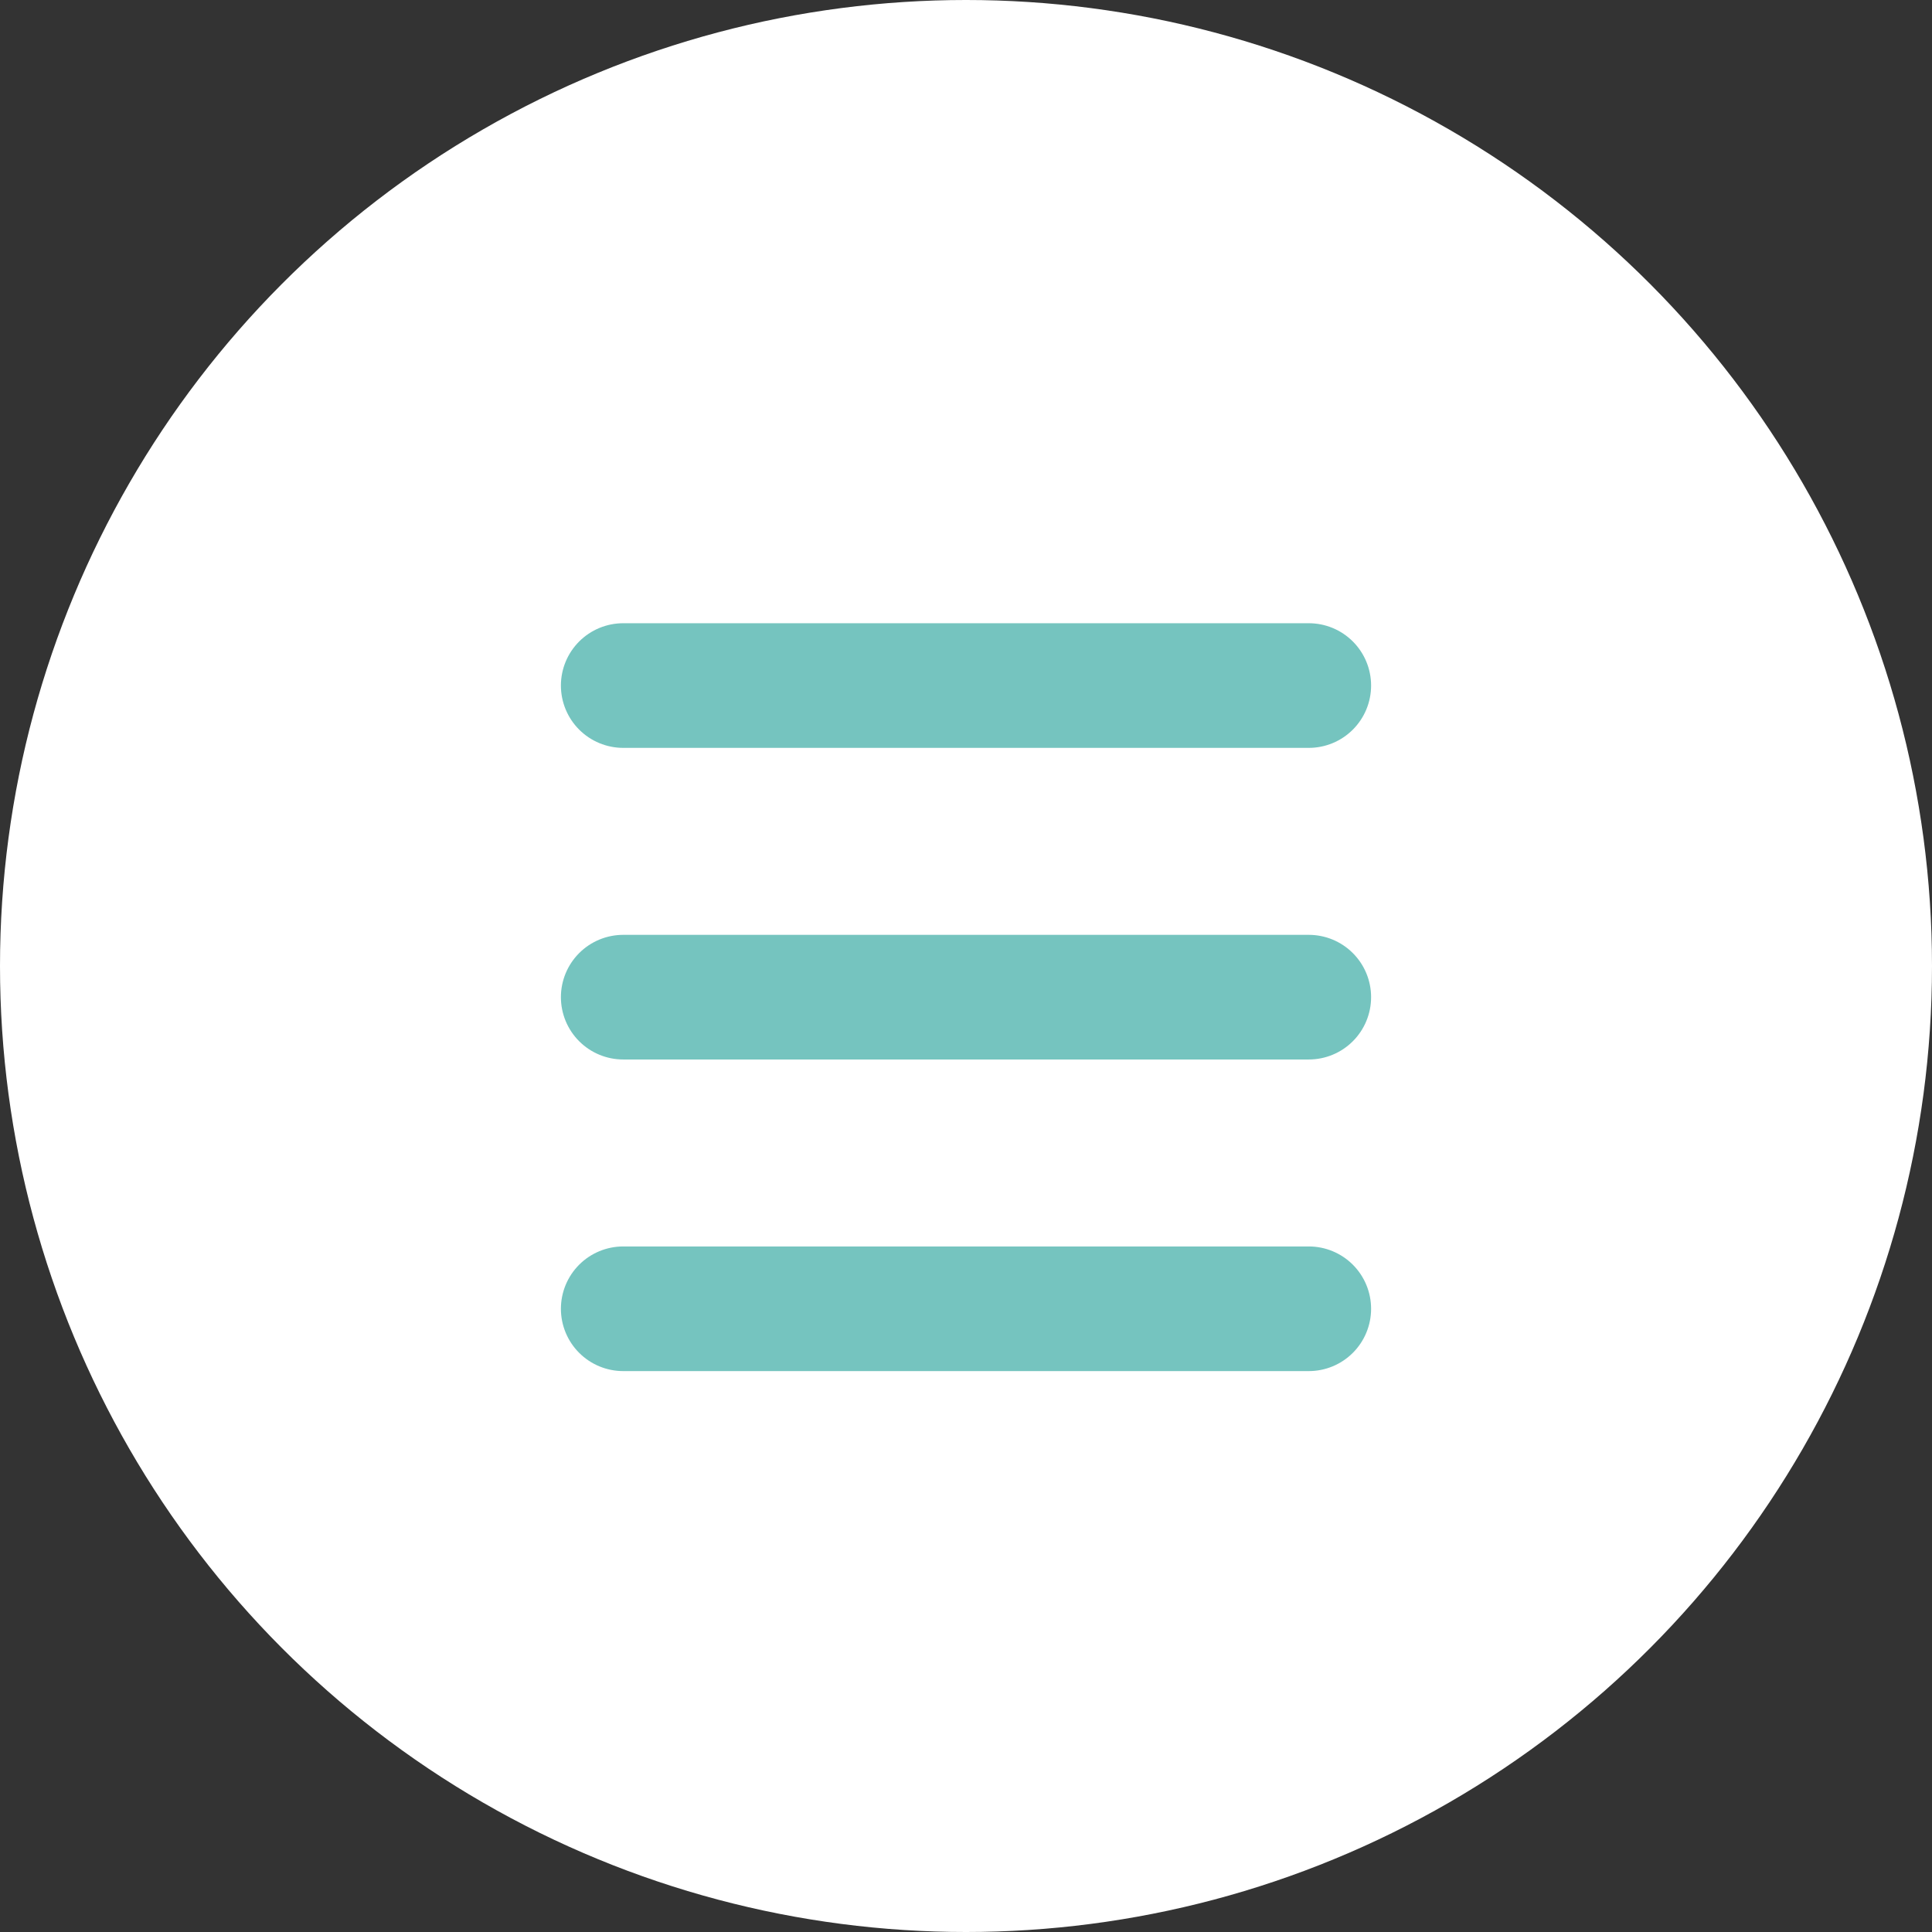
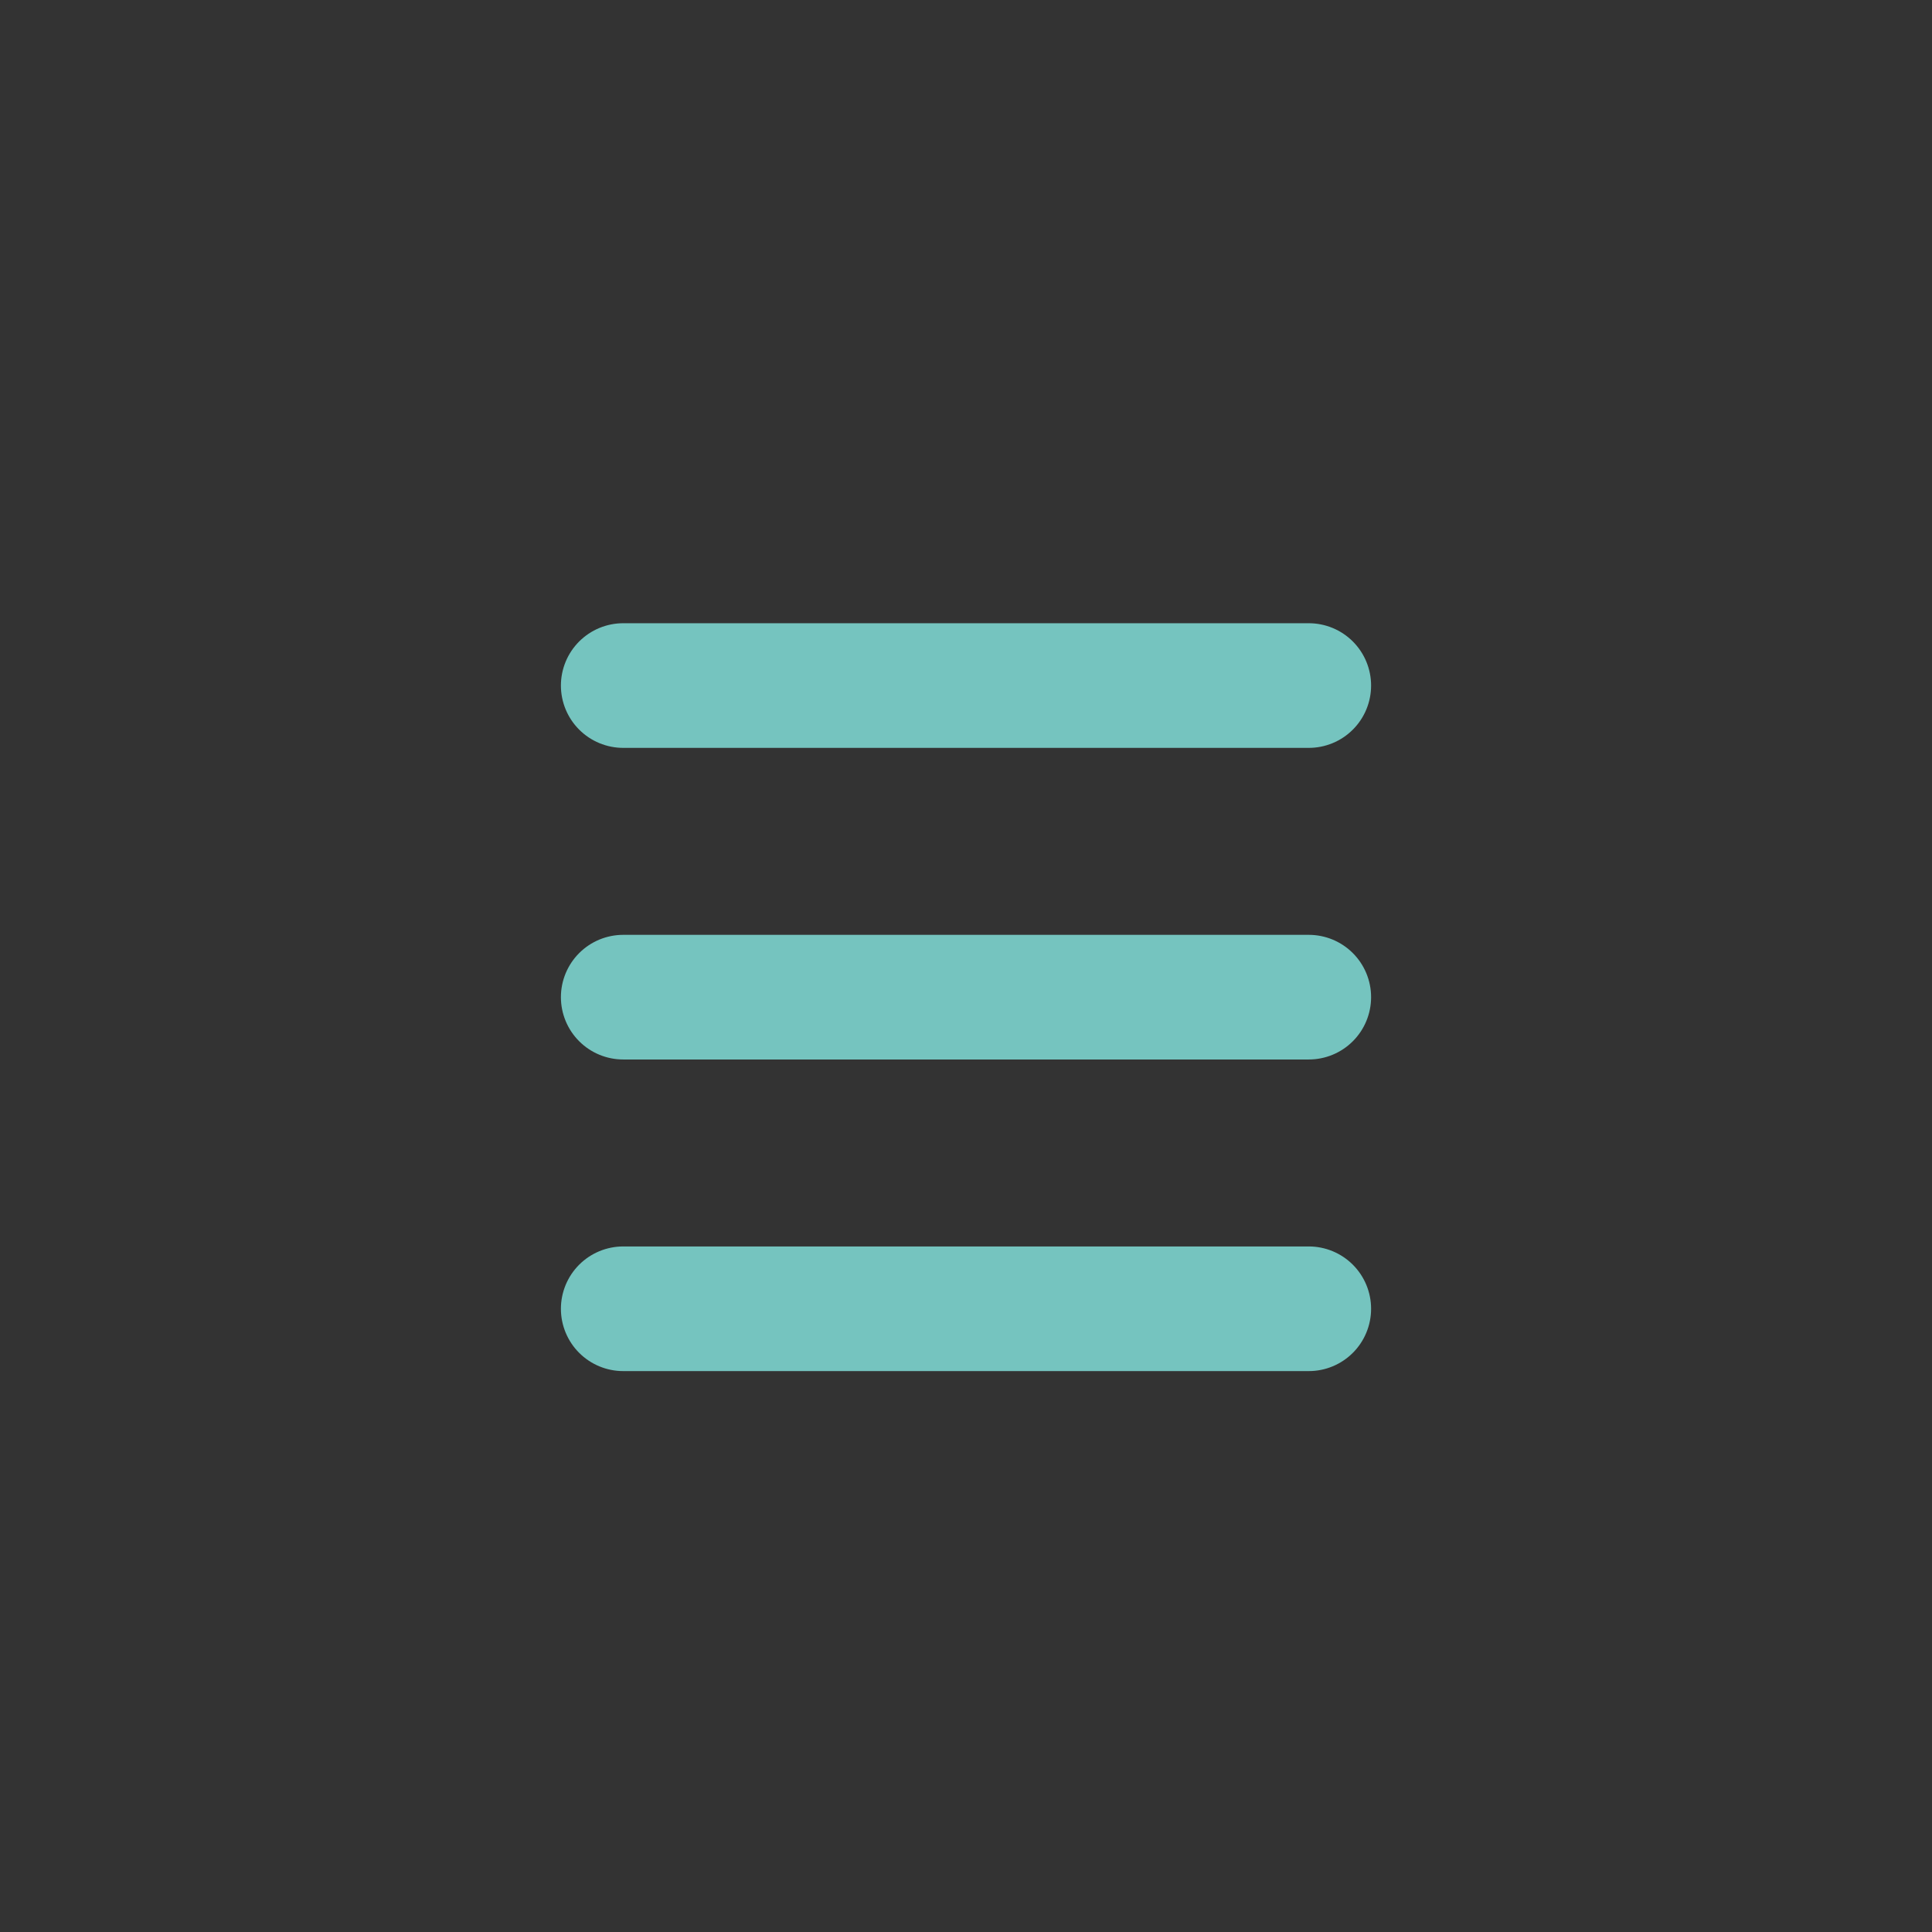
<svg xmlns="http://www.w3.org/2000/svg" width="31" height="31" viewBox="0 0 31 31" fill="none">
  <rect x="0" y="0" width="31" height="31" fill="#333333" stroke="none" />
-   <circle cx="15.5" cy="15.5" r="15.5" fill="white" />
  <path d="M10 11H21" stroke="#75C4BF" stroke-width="2" stroke-linecap="round" />
  <path d="M10 16H21" stroke="#75C4BF" stroke-width="2" stroke-linecap="round" />
  <path d="M10 21H21" stroke="#75C4BF" stroke-width="2" stroke-linecap="round" />
</svg>